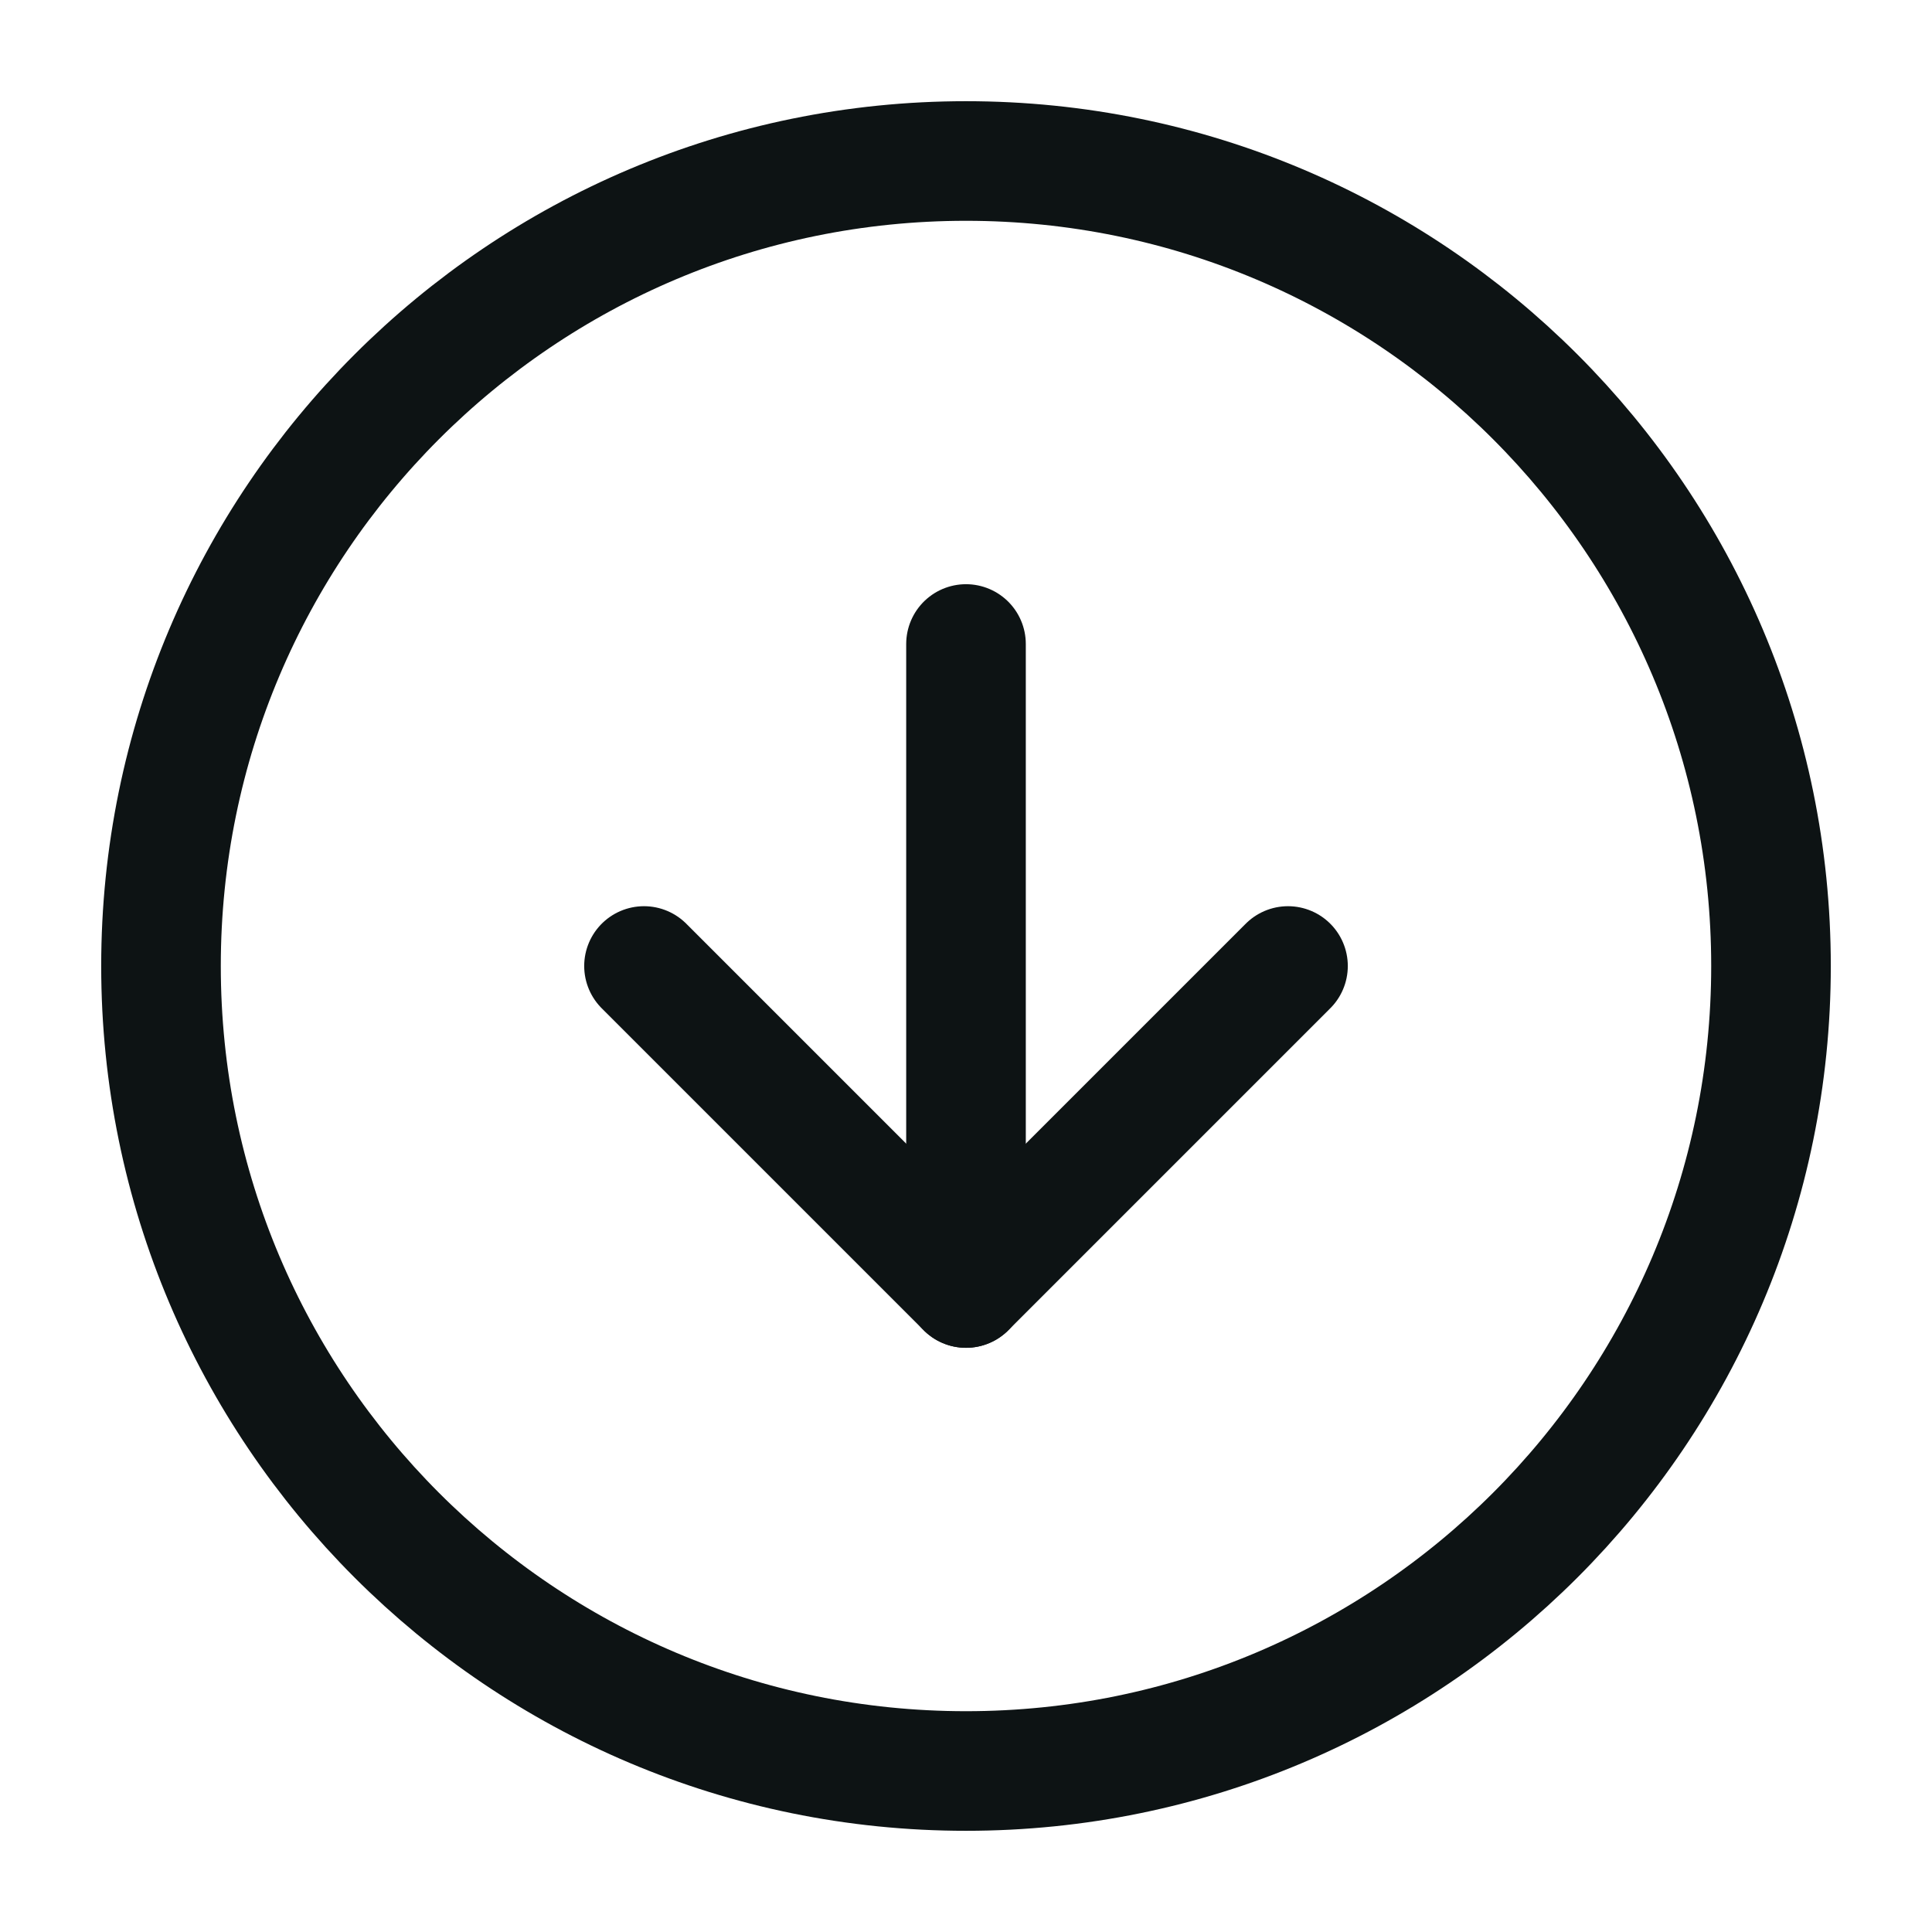
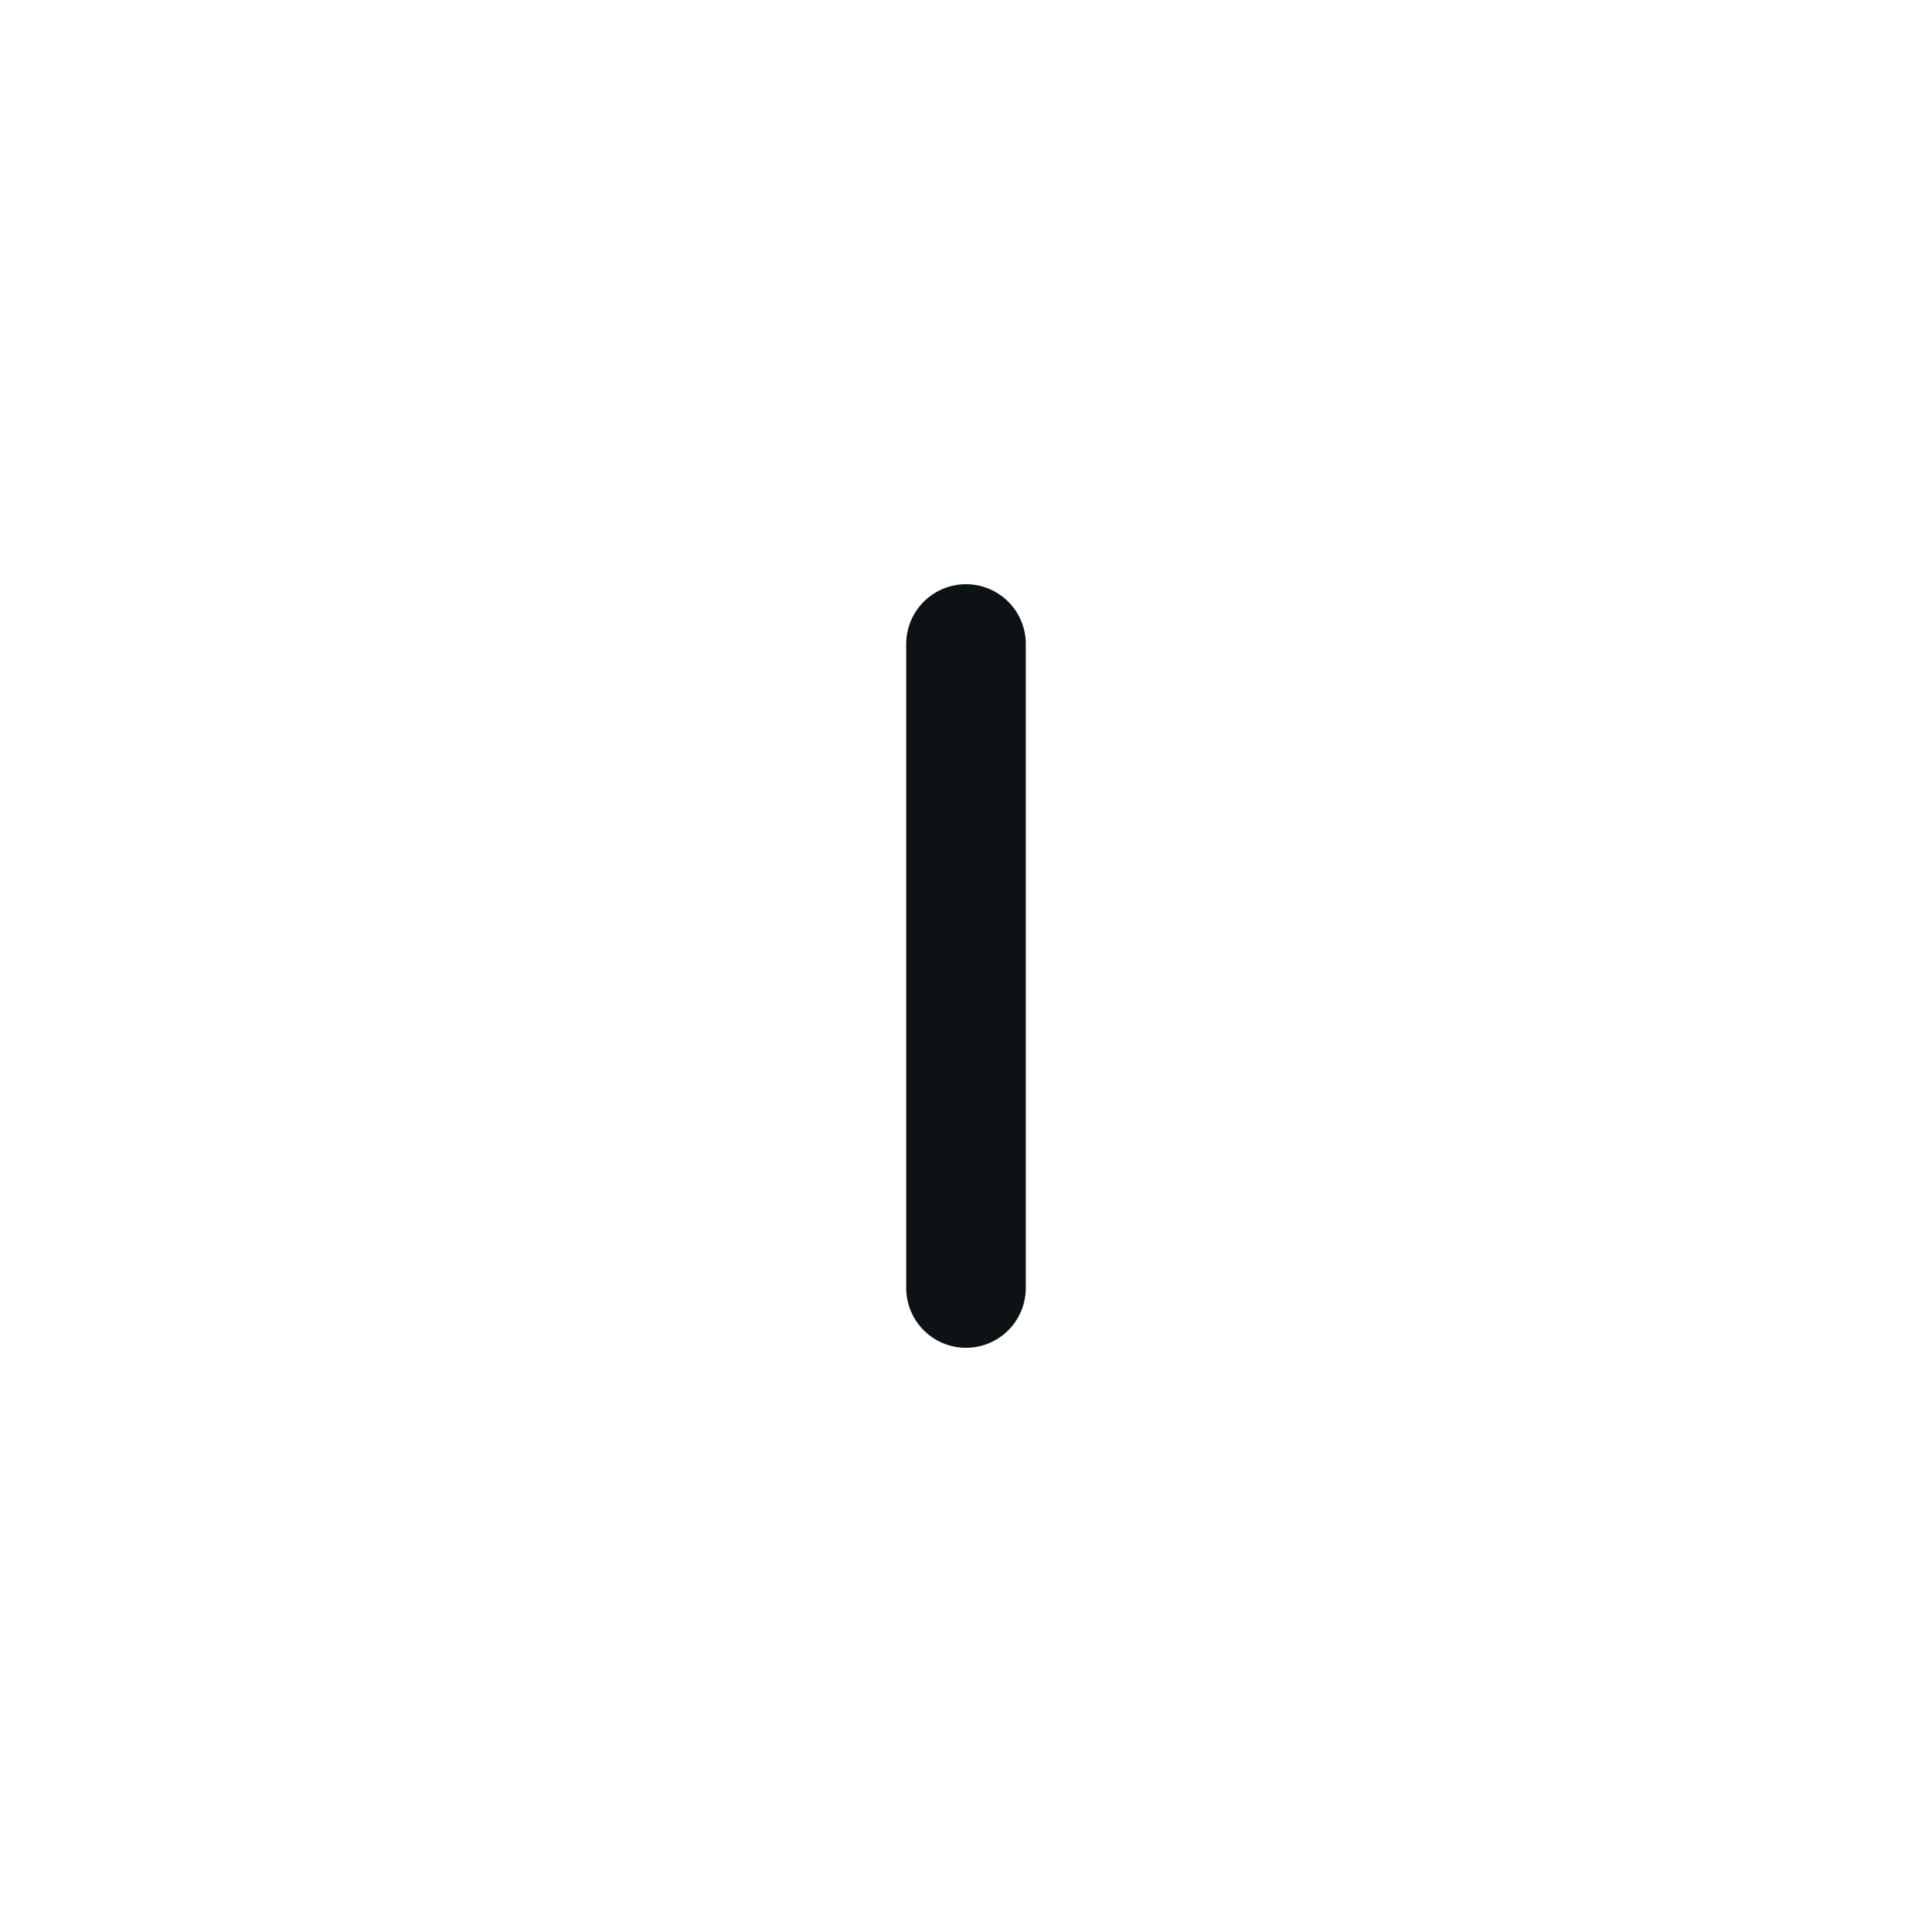
<svg xmlns="http://www.w3.org/2000/svg" width="21" height="21" viewBox="0 0 21 21" fill="none">
-   <path d="M10.5 19.25C15.332 19.25 19.25 15.332 19.25 10.5C19.25 5.668 15.332 1.75 10.5 1.75C5.668 1.75 1.75 5.668 1.75 10.5C1.75 15.332 5.668 19.25 10.5 19.25Z" stroke="#0D1314" stroke-width="1.3" stroke-linecap="round" stroke-linejoin="round" />
  <path d="M10.5 7V14" stroke="#0D1314" stroke-width="1.3" stroke-linecap="round" stroke-linejoin="round" />
-   <path d="M7 10.5L10.5 14L14 10.5" stroke="#0D1314" stroke-width="1.3" stroke-linecap="round" stroke-linejoin="round" />
</svg>